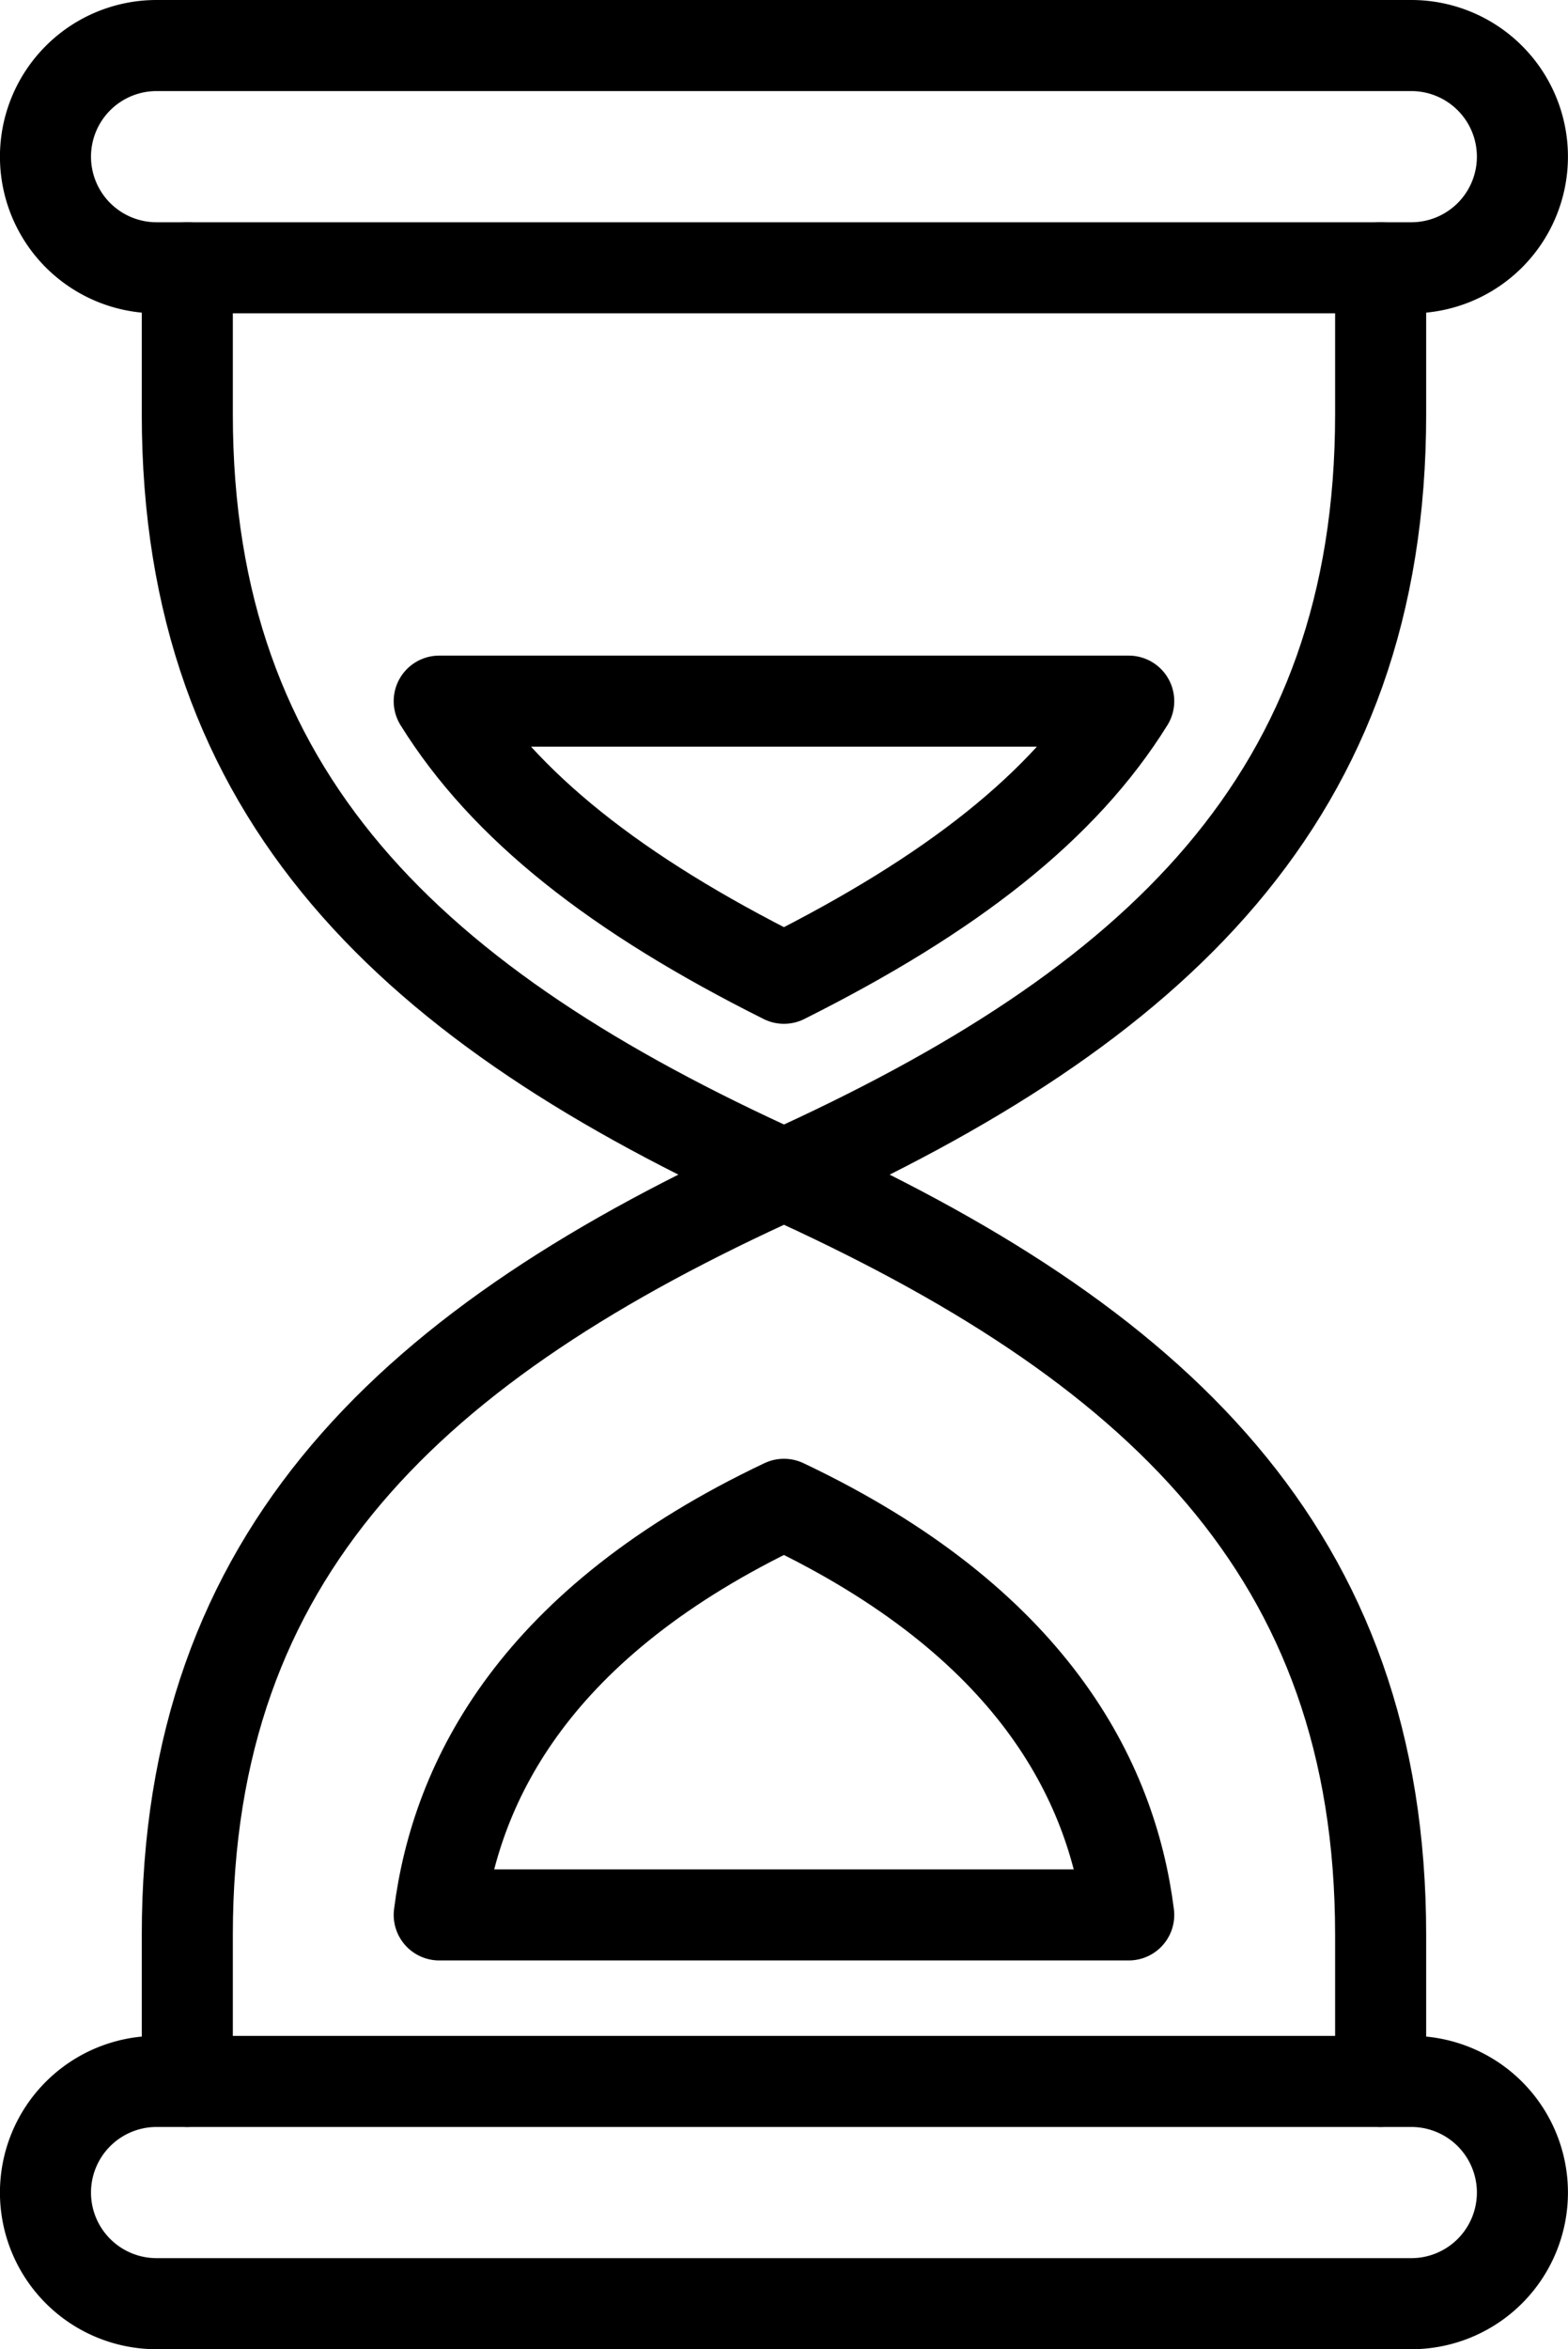
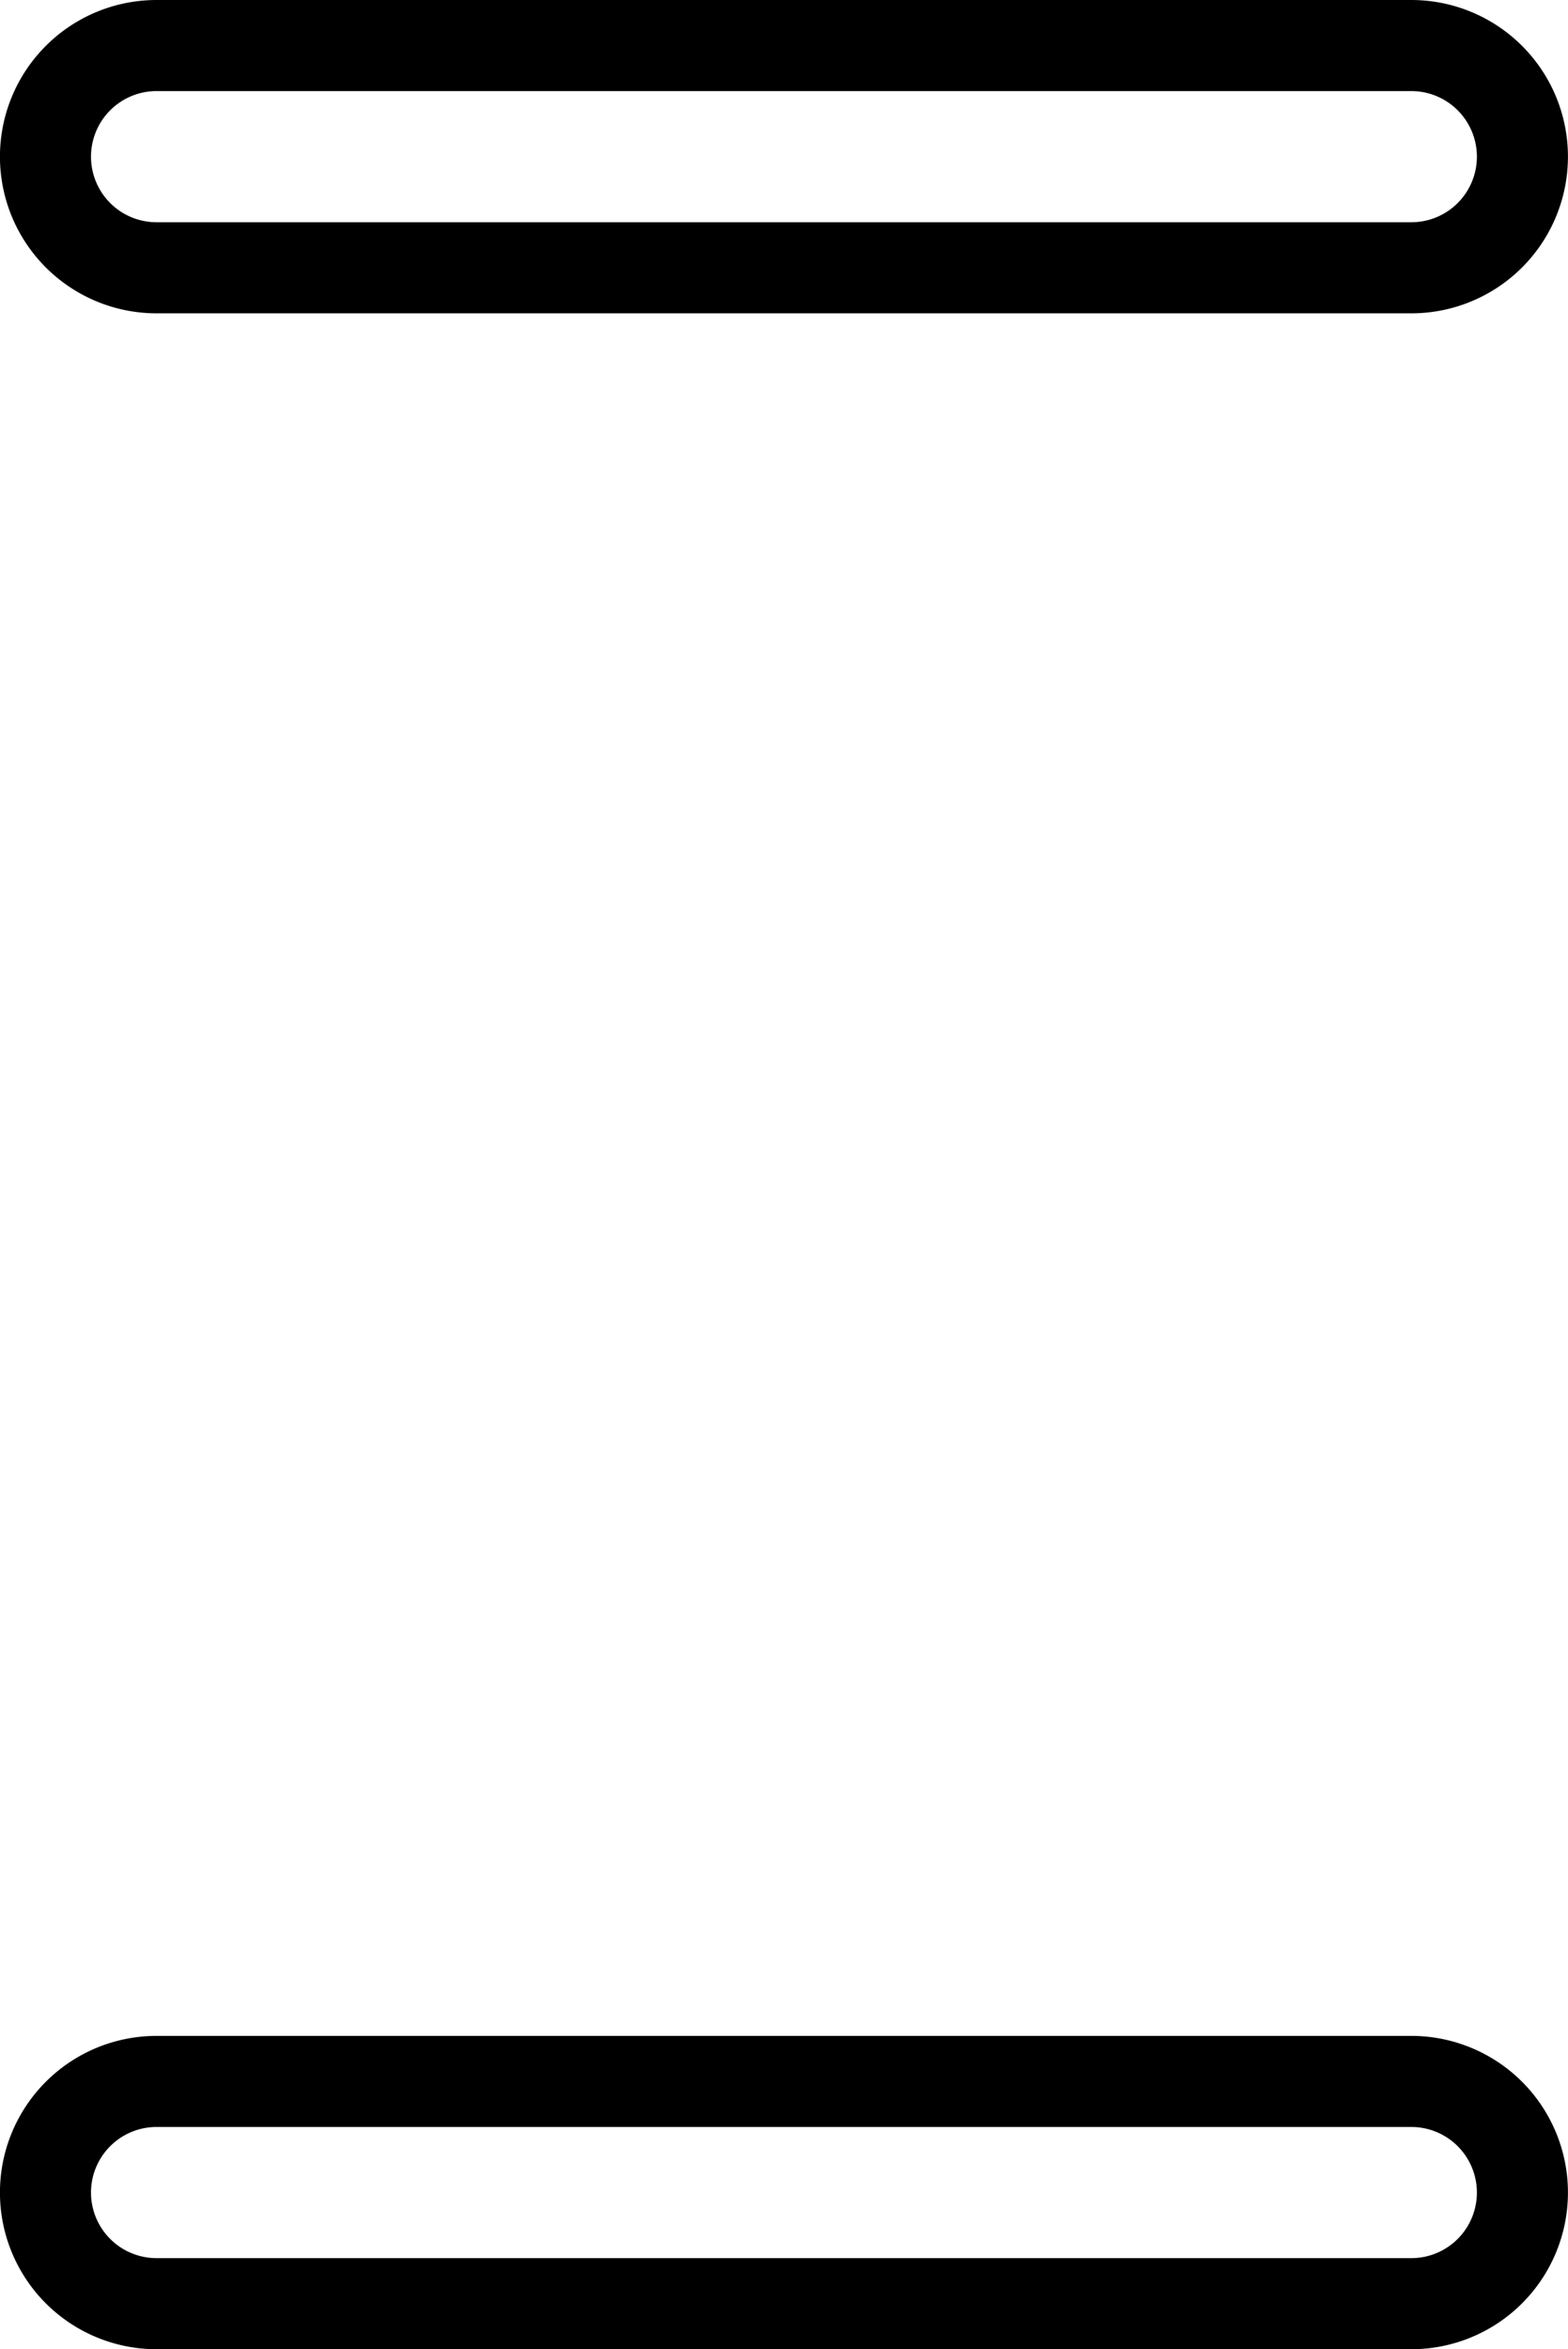
<svg xmlns="http://www.w3.org/2000/svg" width="29.274" height="43.846" viewBox="0 0 29.274 43.846">
  <g id="Group_155" data-name="Group 155" transform="translate(0.85 0.85)">
    <path id="Path_27" data-name="Path 27" d="M32.885,11.534H9.459a2.074,2.074,0,0,1,0-4.148H32.885a2.074,2.074,0,1,1,0,4.148Z" transform="translate(-7.386 -7.386)" fill="none" stroke="#000" stroke-linecap="round" stroke-linejoin="round" stroke-width="1.7" />
    <path id="Path_28" data-name="Path 28" d="M32.885,395.788H9.459a2.074,2.074,0,0,1,0-4.148H32.885a2.074,2.074,0,1,1,0,4.148Z" transform="translate(-7.386 -353.643)" fill="none" stroke="#000" stroke-linecap="round" stroke-linejoin="round" stroke-width="1.7" />
-     <path id="Path_29" data-name="Path 29" d="M56.429,49.335v2.734c0,7.138-4.2,11.053-11.139,14.19-6.937-3.138-11.14-7.052-11.14-14.19V49.335" transform="translate(-31.503 -45.187)" fill="none" stroke="#000" stroke-linecap="round" stroke-linejoin="round" stroke-width="1.7" />
-     <path id="Path_30" data-name="Path 30" d="M34.15,237.413v-2.734c0-7.138,4.2-11.053,11.14-14.19,6.937,3.137,11.139,7.052,11.139,14.19v2.734" transform="translate(-31.503 -199.415)" fill="none" stroke="#000" stroke-linecap="round" stroke-linejoin="round" stroke-width="1.7" />
-     <path id="Path_31" data-name="Path 31" d="M81.715,131.123H94.588c-1.22,1.963-3.3,3.6-6.437,5.172C85.013,134.726,82.936,133.086,81.715,131.123Z" transform="translate(-74.365 -118.887)" fill="none" stroke="#000" stroke-linecap="round" stroke-linejoin="round" stroke-width="1.7" />
-     <path id="Path_32" data-name="Path 32" d="M94.588,290.38H81.715c.32-2.516,1.8-5.466,6.436-7.663C92.783,284.914,94.268,287.864,94.588,290.38Z" transform="translate(-74.365 -255.491)" fill="none" stroke="#000" stroke-linecap="round" stroke-linejoin="round" stroke-width="1.7" />
  </g>
</svg>